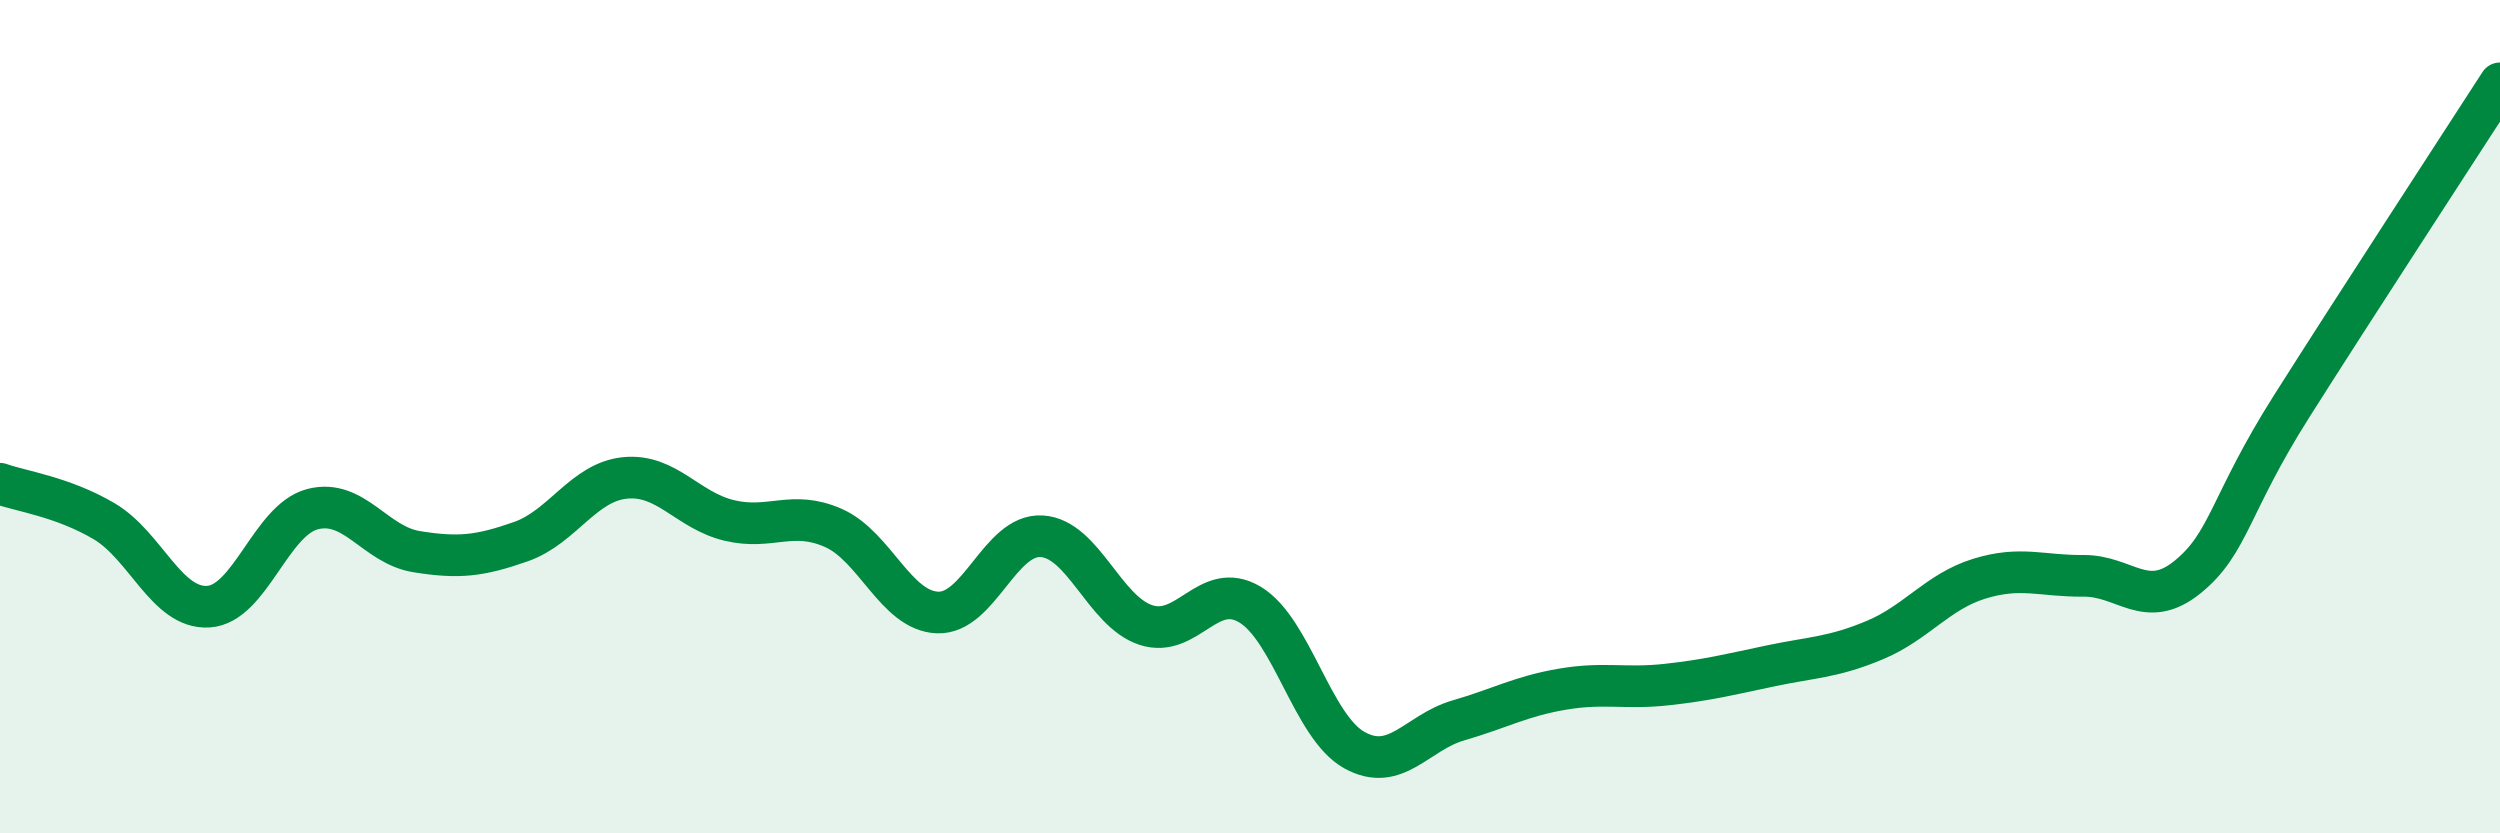
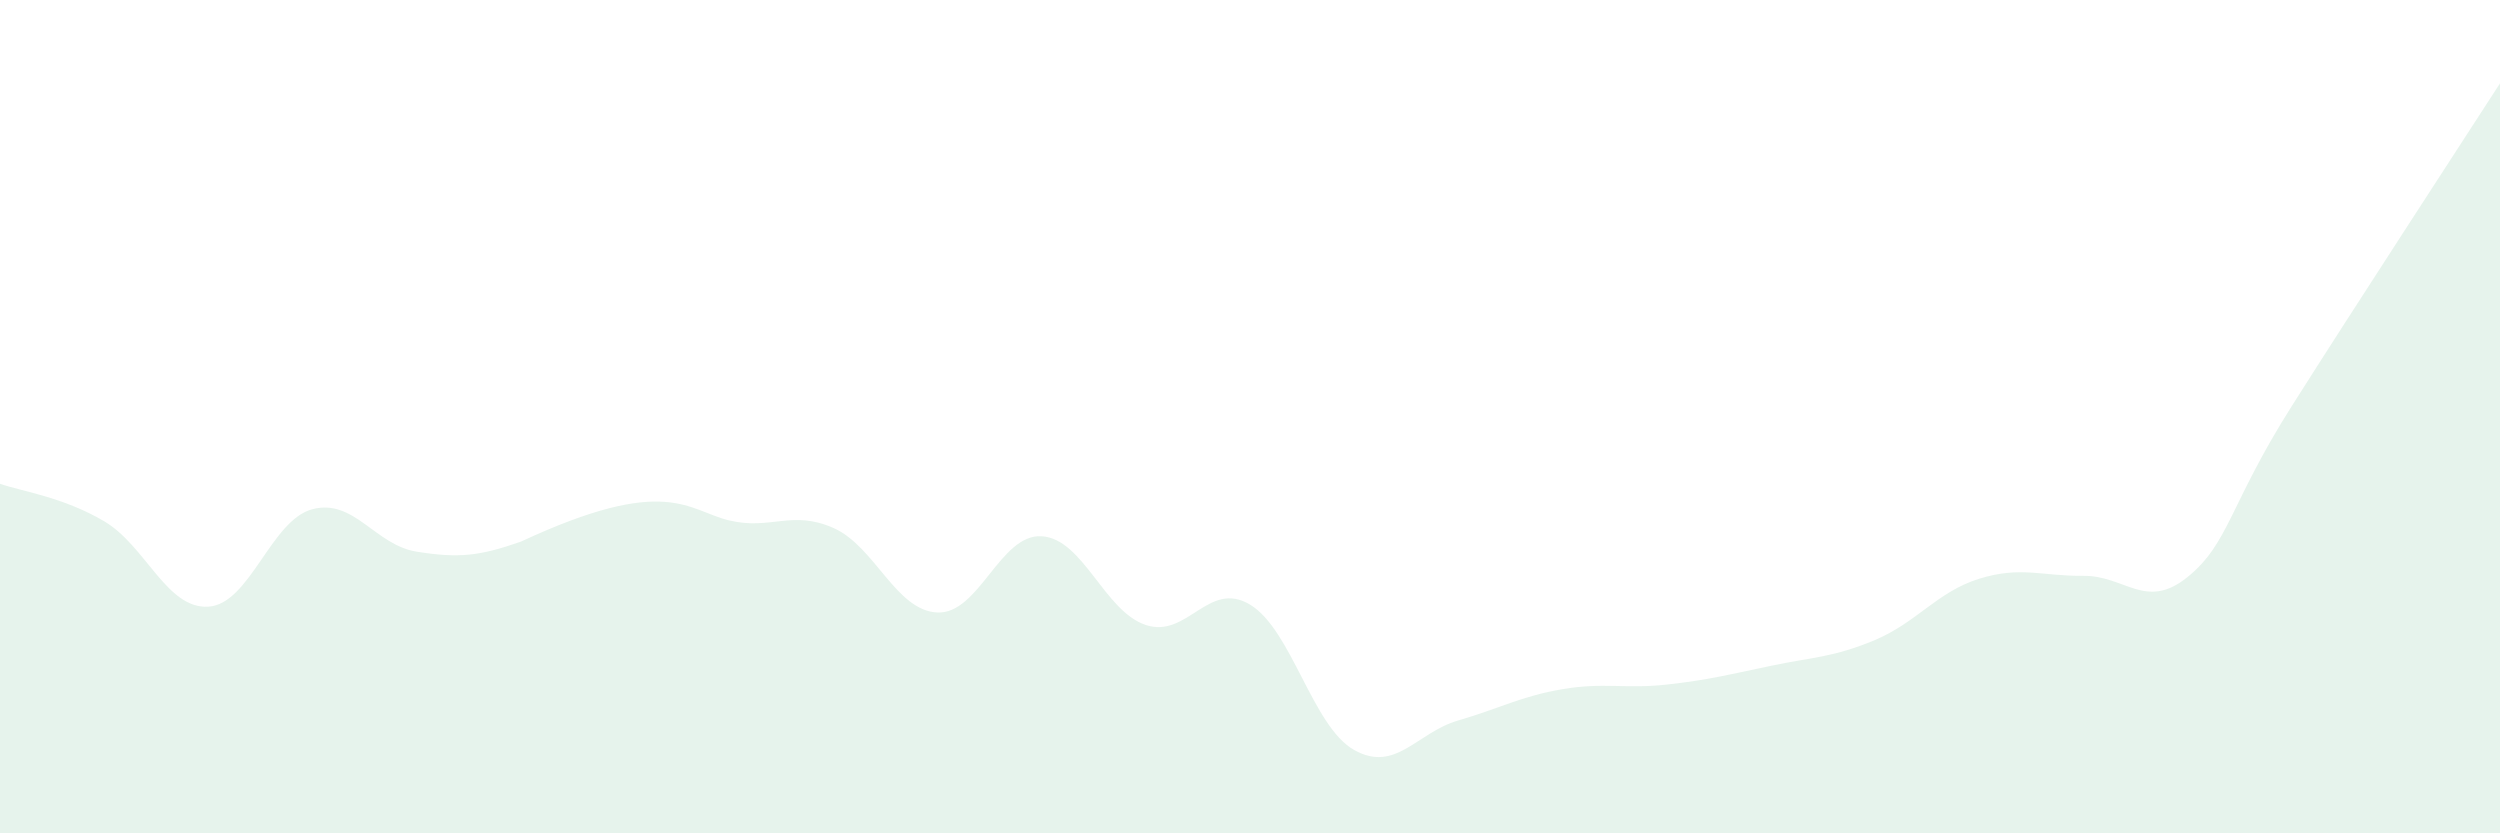
<svg xmlns="http://www.w3.org/2000/svg" width="60" height="20" viewBox="0 0 60 20">
-   <path d="M 0,11.61 C 0.5,11.79 1.5,11.92 2.5,12.51 C 3.5,13.1 4,14.62 5,14.56 C 6,14.5 6.5,12.48 7.5,12.22 C 8.5,11.96 9,13.08 10,13.24 C 11,13.4 11.5,13.35 12.5,13 C 13.5,12.65 14,11.57 15,11.47 C 16,11.37 16.5,12.25 17.5,12.49 C 18.5,12.73 19,12.23 20,12.67 C 21,13.11 21.5,14.66 22.5,14.7 C 23.5,14.74 24,12.81 25,12.87 C 26,12.93 26.5,14.67 27.5,15 C 28.5,15.33 29,13.91 30,14.51 C 31,15.11 31.5,17.44 32.5,18 C 33.5,18.56 34,17.58 35,17.29 C 36,17 36.5,16.71 37.5,16.54 C 38.5,16.37 39,16.54 40,16.43 C 41,16.32 41.5,16.19 42.5,15.98 C 43.5,15.77 44,15.78 45,15.36 C 46,14.94 46.5,14.2 47.5,13.89 C 48.5,13.58 49,13.83 50,13.82 C 51,13.81 51.5,14.66 52.5,13.85 C 53.5,13.04 53.5,12.12 55,9.75 C 56.5,7.38 59,3.55 60,2L60 20L0 20Z" fill="#008740" opacity="0.1" stroke-linecap="round" stroke-linejoin="round" />
-   <path d="M 0,11.61 C 0.5,11.79 1.5,11.92 2.5,12.51 C 3.5,13.1 4,14.62 5,14.56 C 6,14.5 6.5,12.48 7.5,12.22 C 8.5,11.96 9,13.08 10,13.24 C 11,13.4 11.5,13.35 12.5,13 C 13.5,12.65 14,11.57 15,11.47 C 16,11.37 16.5,12.25 17.5,12.49 C 18.5,12.73 19,12.23 20,12.67 C 21,13.11 21.5,14.66 22.5,14.7 C 23.5,14.74 24,12.81 25,12.87 C 26,12.93 26.5,14.67 27.5,15 C 28.5,15.33 29,13.91 30,14.51 C 31,15.11 31.5,17.44 32.5,18 C 33.5,18.56 34,17.58 35,17.29 C 36,17 36.5,16.71 37.5,16.54 C 38.5,16.37 39,16.54 40,16.43 C 41,16.32 41.5,16.19 42.5,15.98 C 43.5,15.77 44,15.78 45,15.36 C 46,14.94 46.5,14.2 47.5,13.89 C 48.5,13.58 49,13.83 50,13.82 C 51,13.81 51.5,14.66 52.5,13.85 C 53.5,13.04 53.5,12.12 55,9.75 C 56.5,7.38 59,3.55 60,2" stroke="#008740" stroke-width="1" fill="none" stroke-linecap="round" stroke-linejoin="round" />
+   <path d="M 0,11.61 C 0.5,11.79 1.5,11.92 2.5,12.51 C 3.5,13.1 4,14.62 5,14.56 C 6,14.5 6.5,12.48 7.5,12.22 C 8.5,11.96 9,13.08 10,13.24 C 11,13.4 11.5,13.35 12.5,13 C 16,11.37 16.5,12.25 17.5,12.49 C 18.5,12.73 19,12.23 20,12.67 C 21,13.11 21.5,14.66 22.5,14.7 C 23.5,14.74 24,12.81 25,12.87 C 26,12.93 26.5,14.67 27.5,15 C 28.5,15.33 29,13.91 30,14.51 C 31,15.11 31.5,17.44 32.5,18 C 33.5,18.56 34,17.58 35,17.29 C 36,17 36.5,16.71 37.5,16.54 C 38.5,16.37 39,16.54 40,16.43 C 41,16.32 41.5,16.19 42.5,15.98 C 43.5,15.77 44,15.78 45,15.36 C 46,14.94 46.5,14.2 47.5,13.89 C 48.5,13.58 49,13.83 50,13.82 C 51,13.81 51.5,14.66 52.5,13.85 C 53.5,13.04 53.5,12.12 55,9.75 C 56.5,7.38 59,3.55 60,2L60 20L0 20Z" fill="#008740" opacity="0.1" stroke-linecap="round" stroke-linejoin="round" />
</svg>